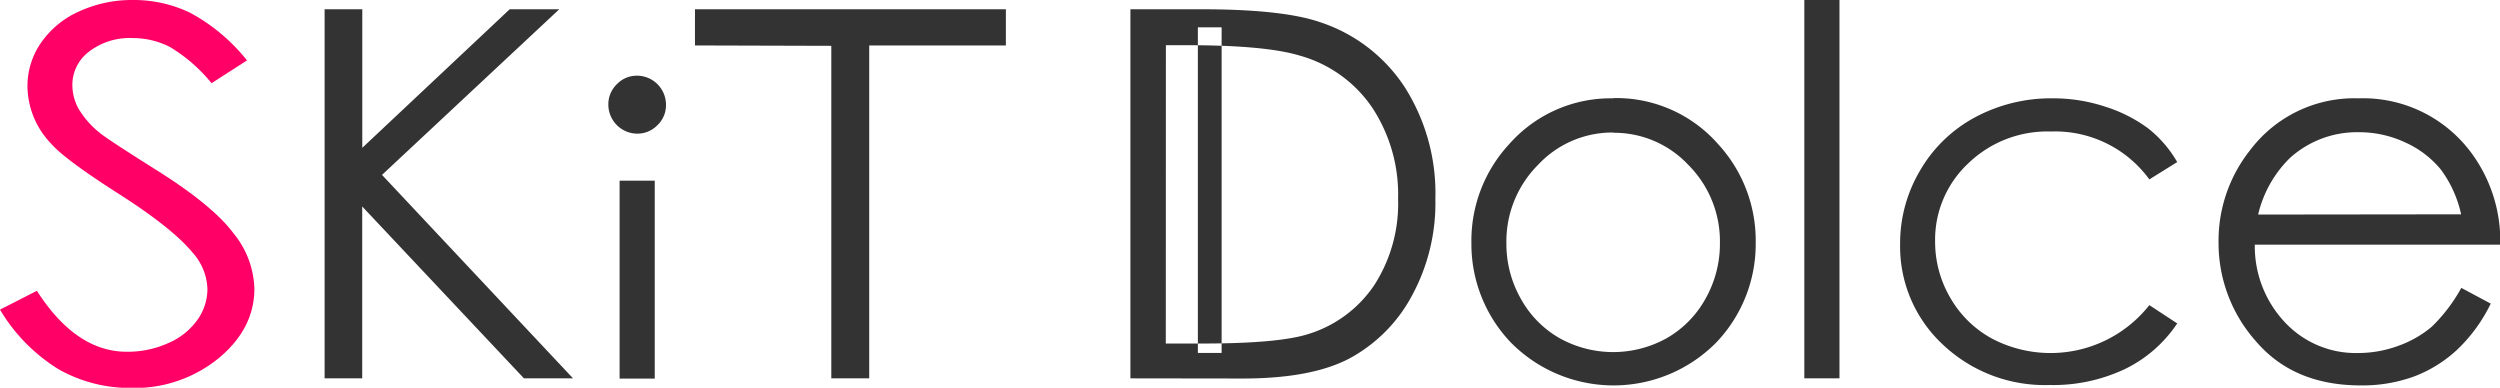
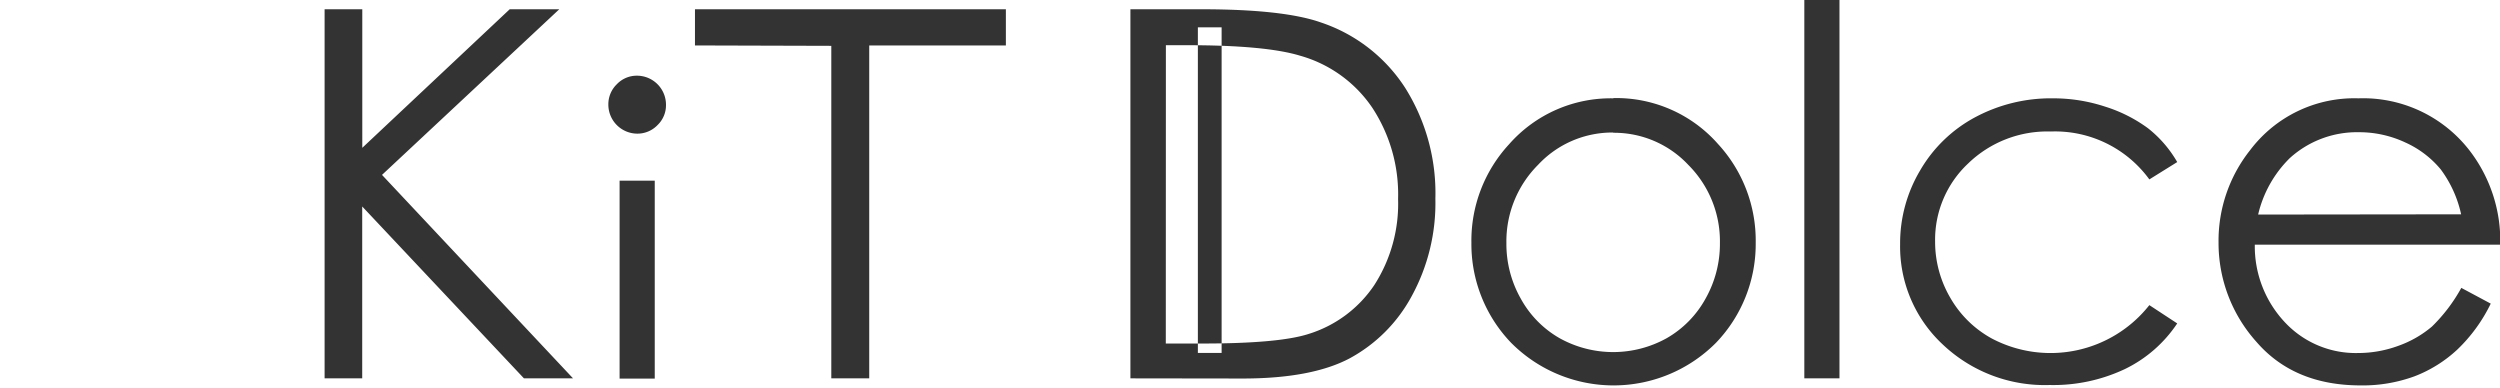
<svg xmlns="http://www.w3.org/2000/svg" viewBox="0 0 315.77 48.97">
  <g id="レイヤー_2" data-name="レイヤー 2">
    <g id="レイヤー_1-2" data-name="レイヤー 1">
-       <path d="M0 39.11l4.66-2.38q4.94 7.71 11.39 7.7a12.48 12.48 0 005.19-1.09 8.72 8.72 0 003.69-2.93 6.74 6.74 0 001.27-3.9 7.18 7.18 0 00-1.87-4.6q-2.56-3.11-9.4-7.47t-8.55-6.38a10.56 10.56 0 01-2.91-7.13 9.56 9.56 0 011.72-5.54A11.54 11.54 0 0110 1.44 16 16 0 0116.8 0a16.42 16.42 0 017.25 1.63 23.41 23.41 0 017.15 6l-4.48 2.88a20.06 20.06 0 00-5.28-4.59 10.33 10.33 0 00-4.76-1.11 8.36 8.36 0 00-5.43 1.71 5.25 5.25 0 00-2.11 4.21 6.25 6.25 0 00.75 2.95 11.36 11.36 0 002.72 3.11c.73.59 3.09 2.14 7.1 4.66q7.13 4.47 9.77 8a11.53 11.53 0 012.65 7q0 5.07-4.53 8.81a16.78 16.78 0 01-11 3.74 18.34 18.34 0 01-9.1-2.3A22.09 22.09 0 010 39.11z" fill="#f06" />
      <path d="M41 1.17h4.76v17.5l18.62-17.5h6.26L48.25 22.09l24.13 25.7h-6.2L45.75 26.08v21.71H41zm39.46 8.39a3.67 3.67 0 013.66 3.68 3.47 3.47 0 01-1.07 2.56 3.51 3.51 0 01-2.59 1.08 3.67 3.67 0 01-3.62-3.64 3.52 3.52 0 011.07-2.6 3.47 3.47 0 012.55-1.08zm-2.2 13.26h4.44v25h-4.44zm9.52-17.08V1.17h39.27v4.57h-17.26v42.05H105v-42zm55 42.05V1.17h8.92q10.46 0 15.18 1.68a20.33 20.33 0 0110.6 8.24 25 25 0 013.82 14 24.5 24.5 0 01-3 12.33 19.36 19.36 0 01-7.86 7.86q-4.83 2.54-13.55 2.53zm4.47-4.4h4.64q9.66 0 13.4-1.21a15.5 15.5 0 008.3-6.18 19 19 0 003-10.88 19.93 19.93 0 00-3.27-11.53 16.36 16.36 0 00-9.09-6.55q-4.38-1.34-14.42-1.33h-2.55zm56.53-31a17.12 17.12 0 0113.22 5.8 18 18 0 014.76 12.46 18 18 0 01-5 12.63 18.24 18.24 0 01-25.91 0 18 18 0 01-5-12.63 17.94 17.94 0 014.76-12.43 17.1 17.1 0 0113.19-5.8zm0 4.35a12.81 12.81 0 00-9.51 4.08 13.67 13.67 0 00-4 9.89 14 14 0 001.81 7 12.88 12.88 0 004.9 5 13.92 13.92 0 0013.55 0 12.94 12.94 0 004.9-5 14.07 14.07 0 001.81-7 13.65 13.65 0 00-4-9.89 12.84 12.84 0 00-9.46-4.05zM227.9 0h4.44v47.79h-4.44zM275 20.47l-3.52 2.19a14.73 14.73 0 00-12.44-6.05 14.38 14.38 0 00-10.46 4.05 13.2 13.2 0 00-4.16 9.85 14 14 0 001.91 7.09 13.52 13.52 0 005.26 5.16 15.9 15.9 0 0019.89-4.22l3.52 2.31a16.65 16.65 0 01-6.64 5.78 21.18 21.18 0 01-9.49 2 18.74 18.74 0 01-13.57-5.2 16.9 16.9 0 01-5.3-12.59 18 18 0 012.52-9.3 17.65 17.65 0 016.92-6.71 20.26 20.26 0 019.85-2.41 20.93 20.93 0 016.61 1.05 18.41 18.41 0 015.41 2.73 14.87 14.87 0 013.69 4.27zm35.86 15.88l3.74 2a20.21 20.21 0 01-4.25 5.83 16.72 16.72 0 01-5.35 3.34 19 19 0 01-6.82 1.16q-8.44 0-13.2-5.53a18.67 18.67 0 01-4.76-12.5 18.41 18.41 0 014-11.7 16.48 16.48 0 0113.67-6.53A17 17 0 01312 19.11a18.69 18.69 0 013.8 11.79h-31a14 14 0 003.84 9.85 12.24 12.24 0 009.17 3.84 14.74 14.74 0 005.12-.91 13.57 13.57 0 004.24-2.43 20.78 20.78 0 003.72-4.9zm0-9.28a14.75 14.75 0 00-2.58-5.68 12.41 12.41 0 00-4.46-3.39 13.73 13.73 0 00-5.87-1.3 12.63 12.63 0 00-8.73 3.27 14.7 14.7 0 00-4 7.13zM154.3 3.45h-3v41.13h3z" fill="#333" />
    </g>
  </g>
</svg>